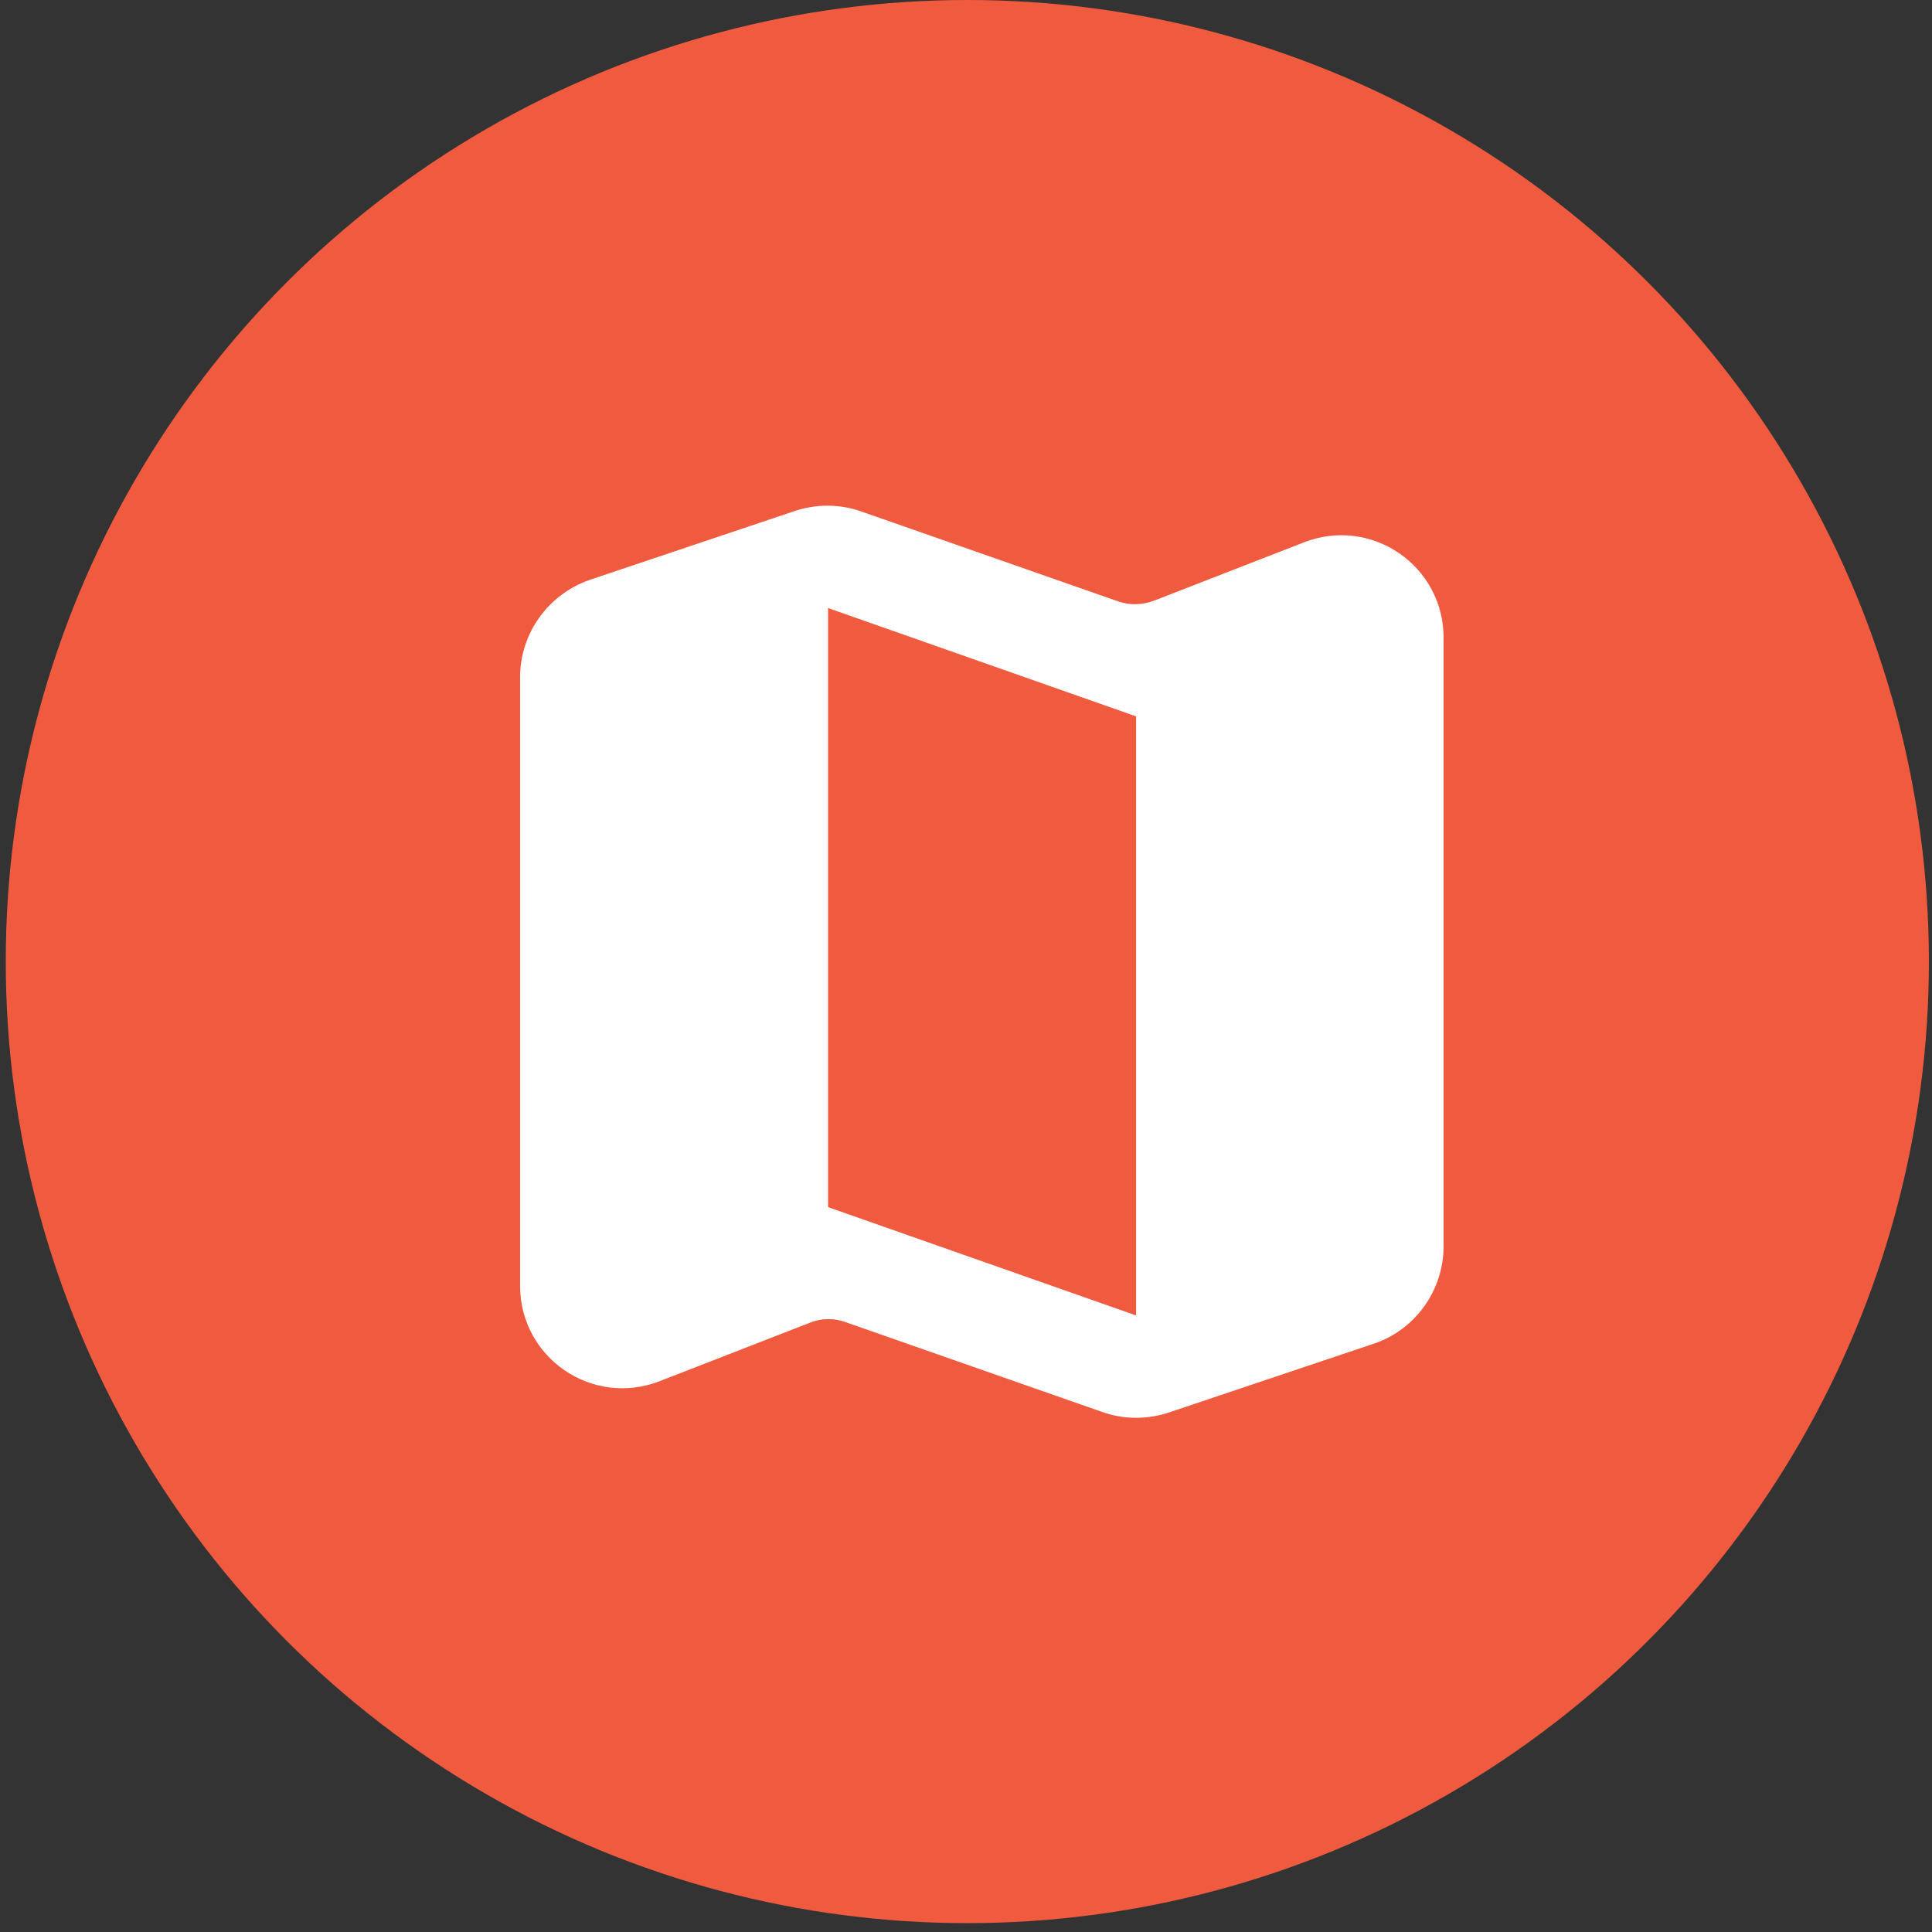
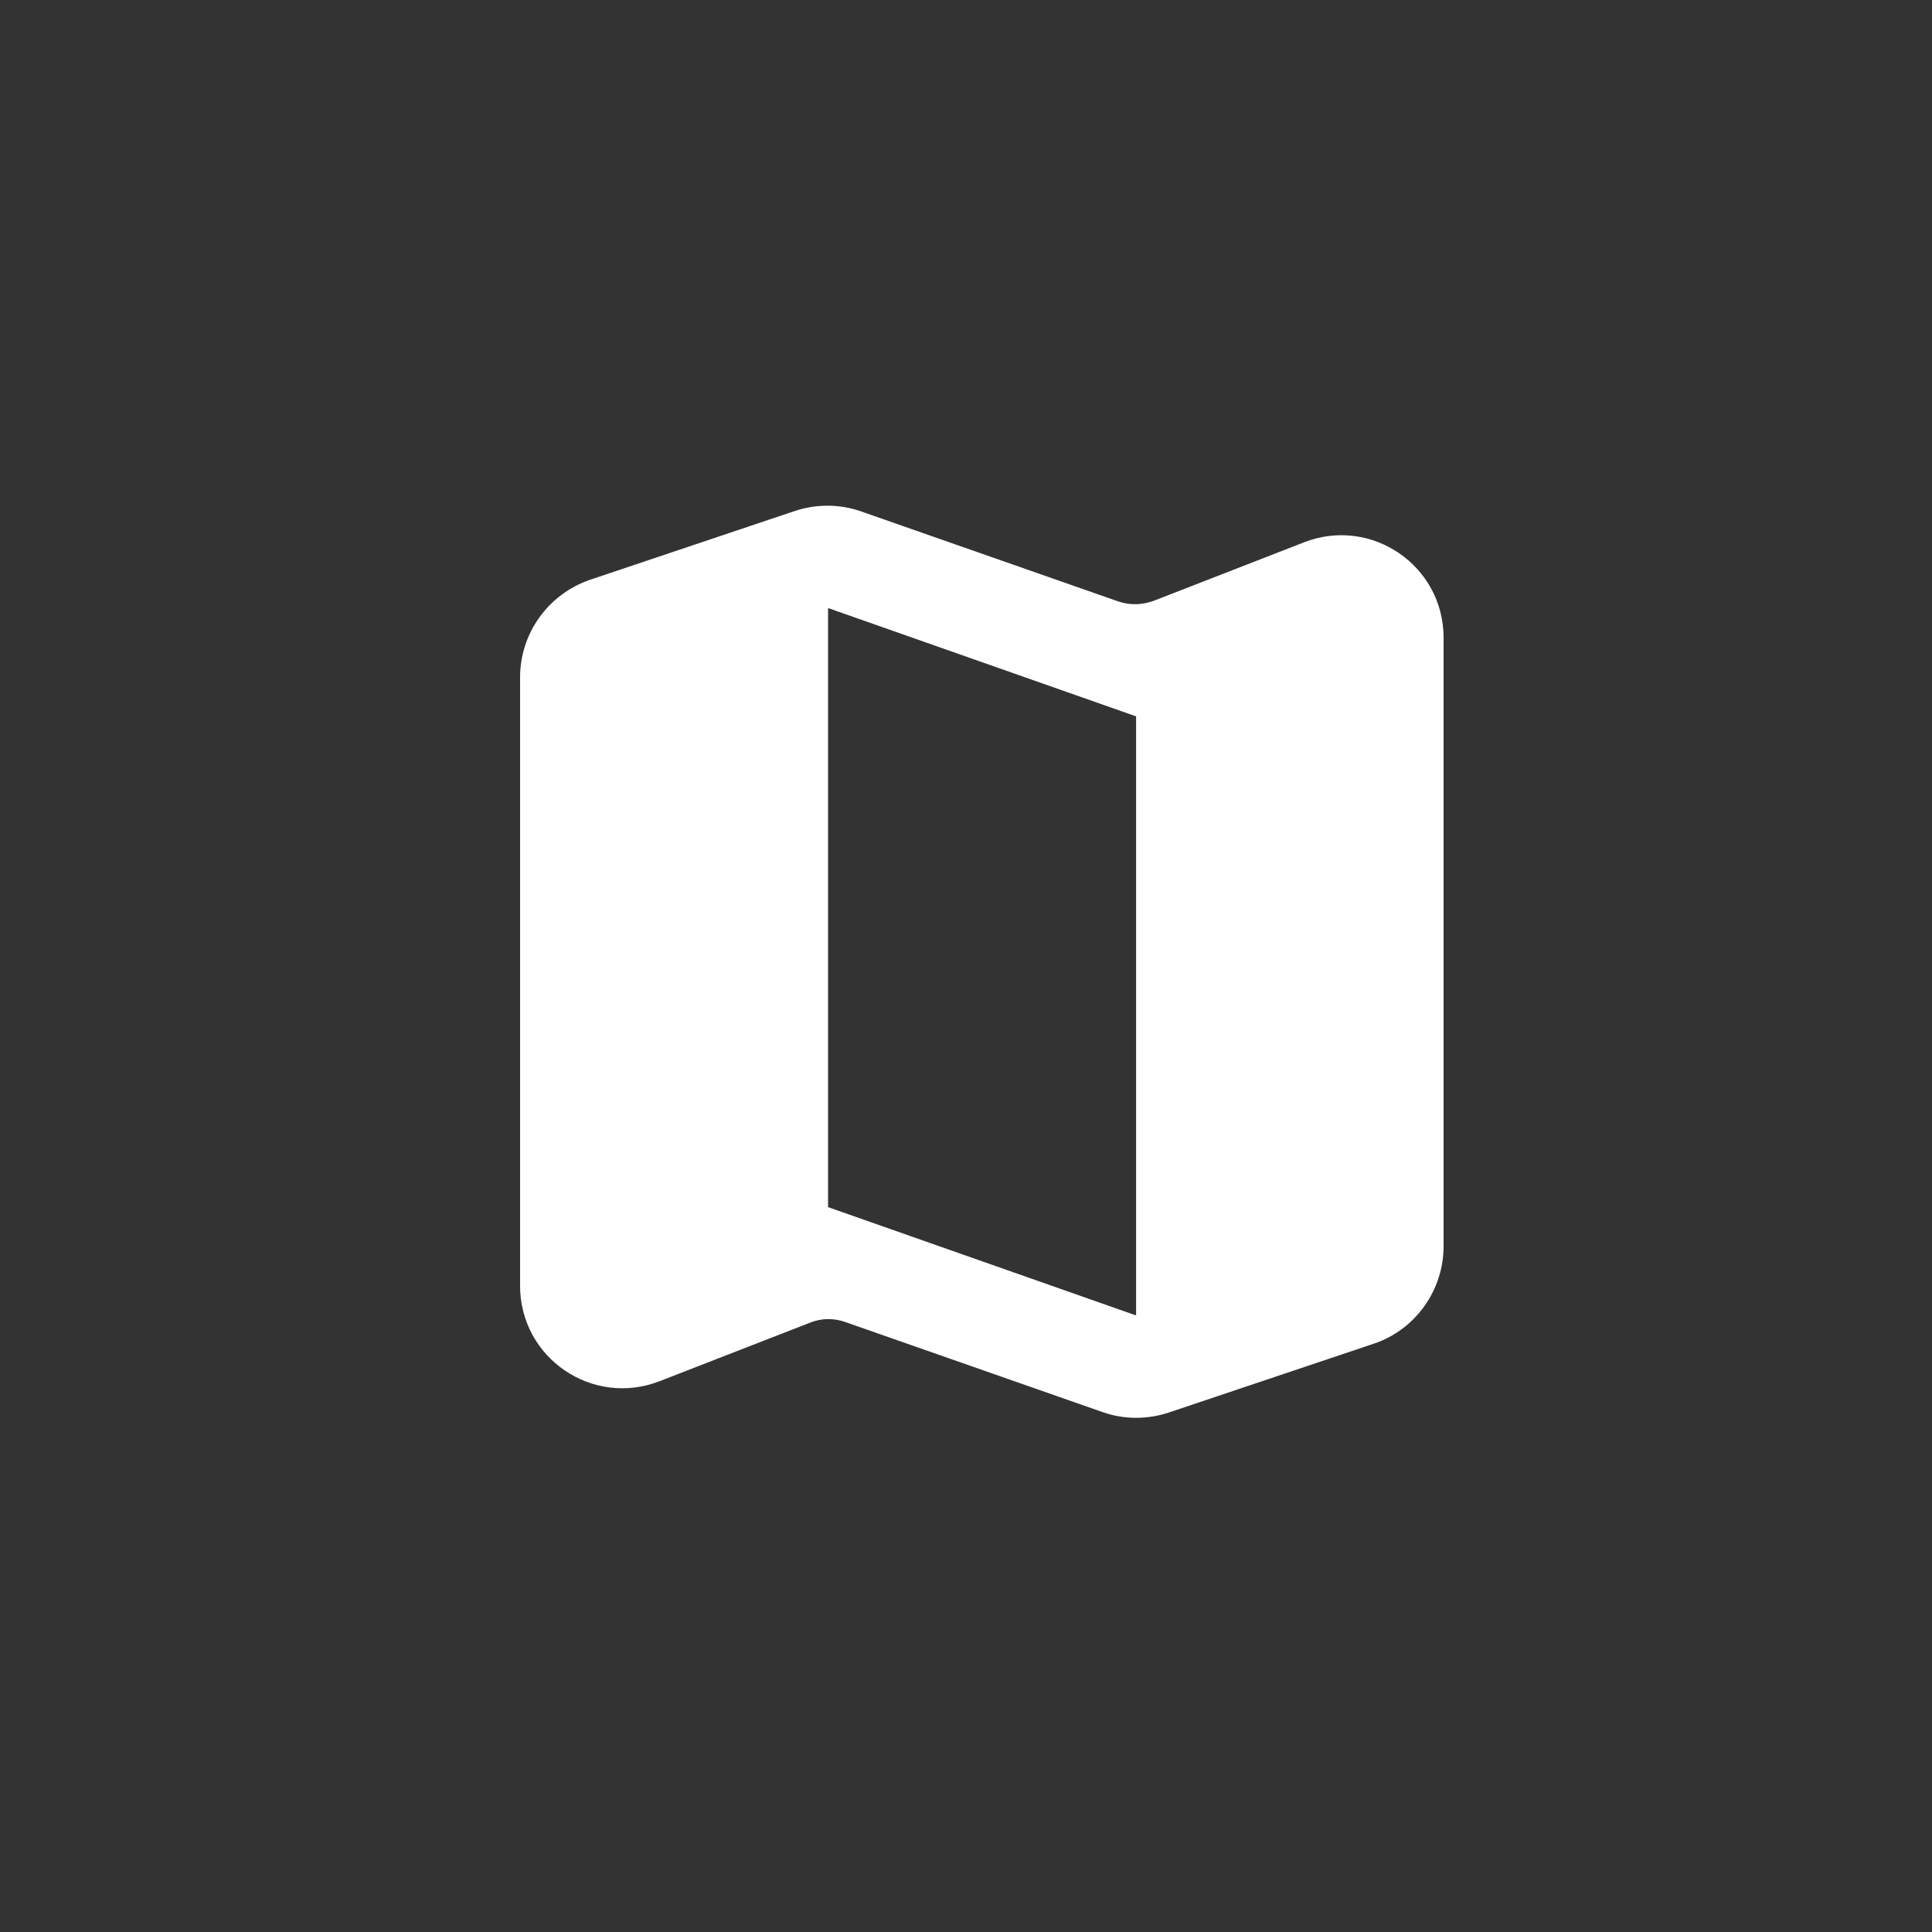
<svg xmlns="http://www.w3.org/2000/svg" fill="none" viewBox="0 0 95 95" height="95" width="95">
  <rect x="0" y="0" width="95" height="95" fill="#333333" stroke="none" />
-   <circle fill="#F05B40" r="47.282" cy="47.282" cx="47.565" />
  <path fill="white" d="M54.98 29.571L42.359 25.153C41.299 24.775 40.138 24.775 39.077 25.128L29.006 28.511C26.961 29.217 25.573 31.136 25.573 33.307V63.219C25.573 66.778 29.132 69.202 32.439 67.914L39.835 65.037C40.39 64.809 41.021 64.809 41.576 65.011L54.198 69.429C55.258 69.808 56.419 69.808 57.479 69.454L67.551 66.072C69.596 65.39 70.984 63.446 70.984 61.276V31.363C70.984 27.804 67.425 25.38 64.118 26.668L56.722 29.546C56.167 29.747 55.561 29.773 54.98 29.571ZM55.864 64.683L40.718 59.357V29.899L55.864 35.225V64.683Z" />
</svg>